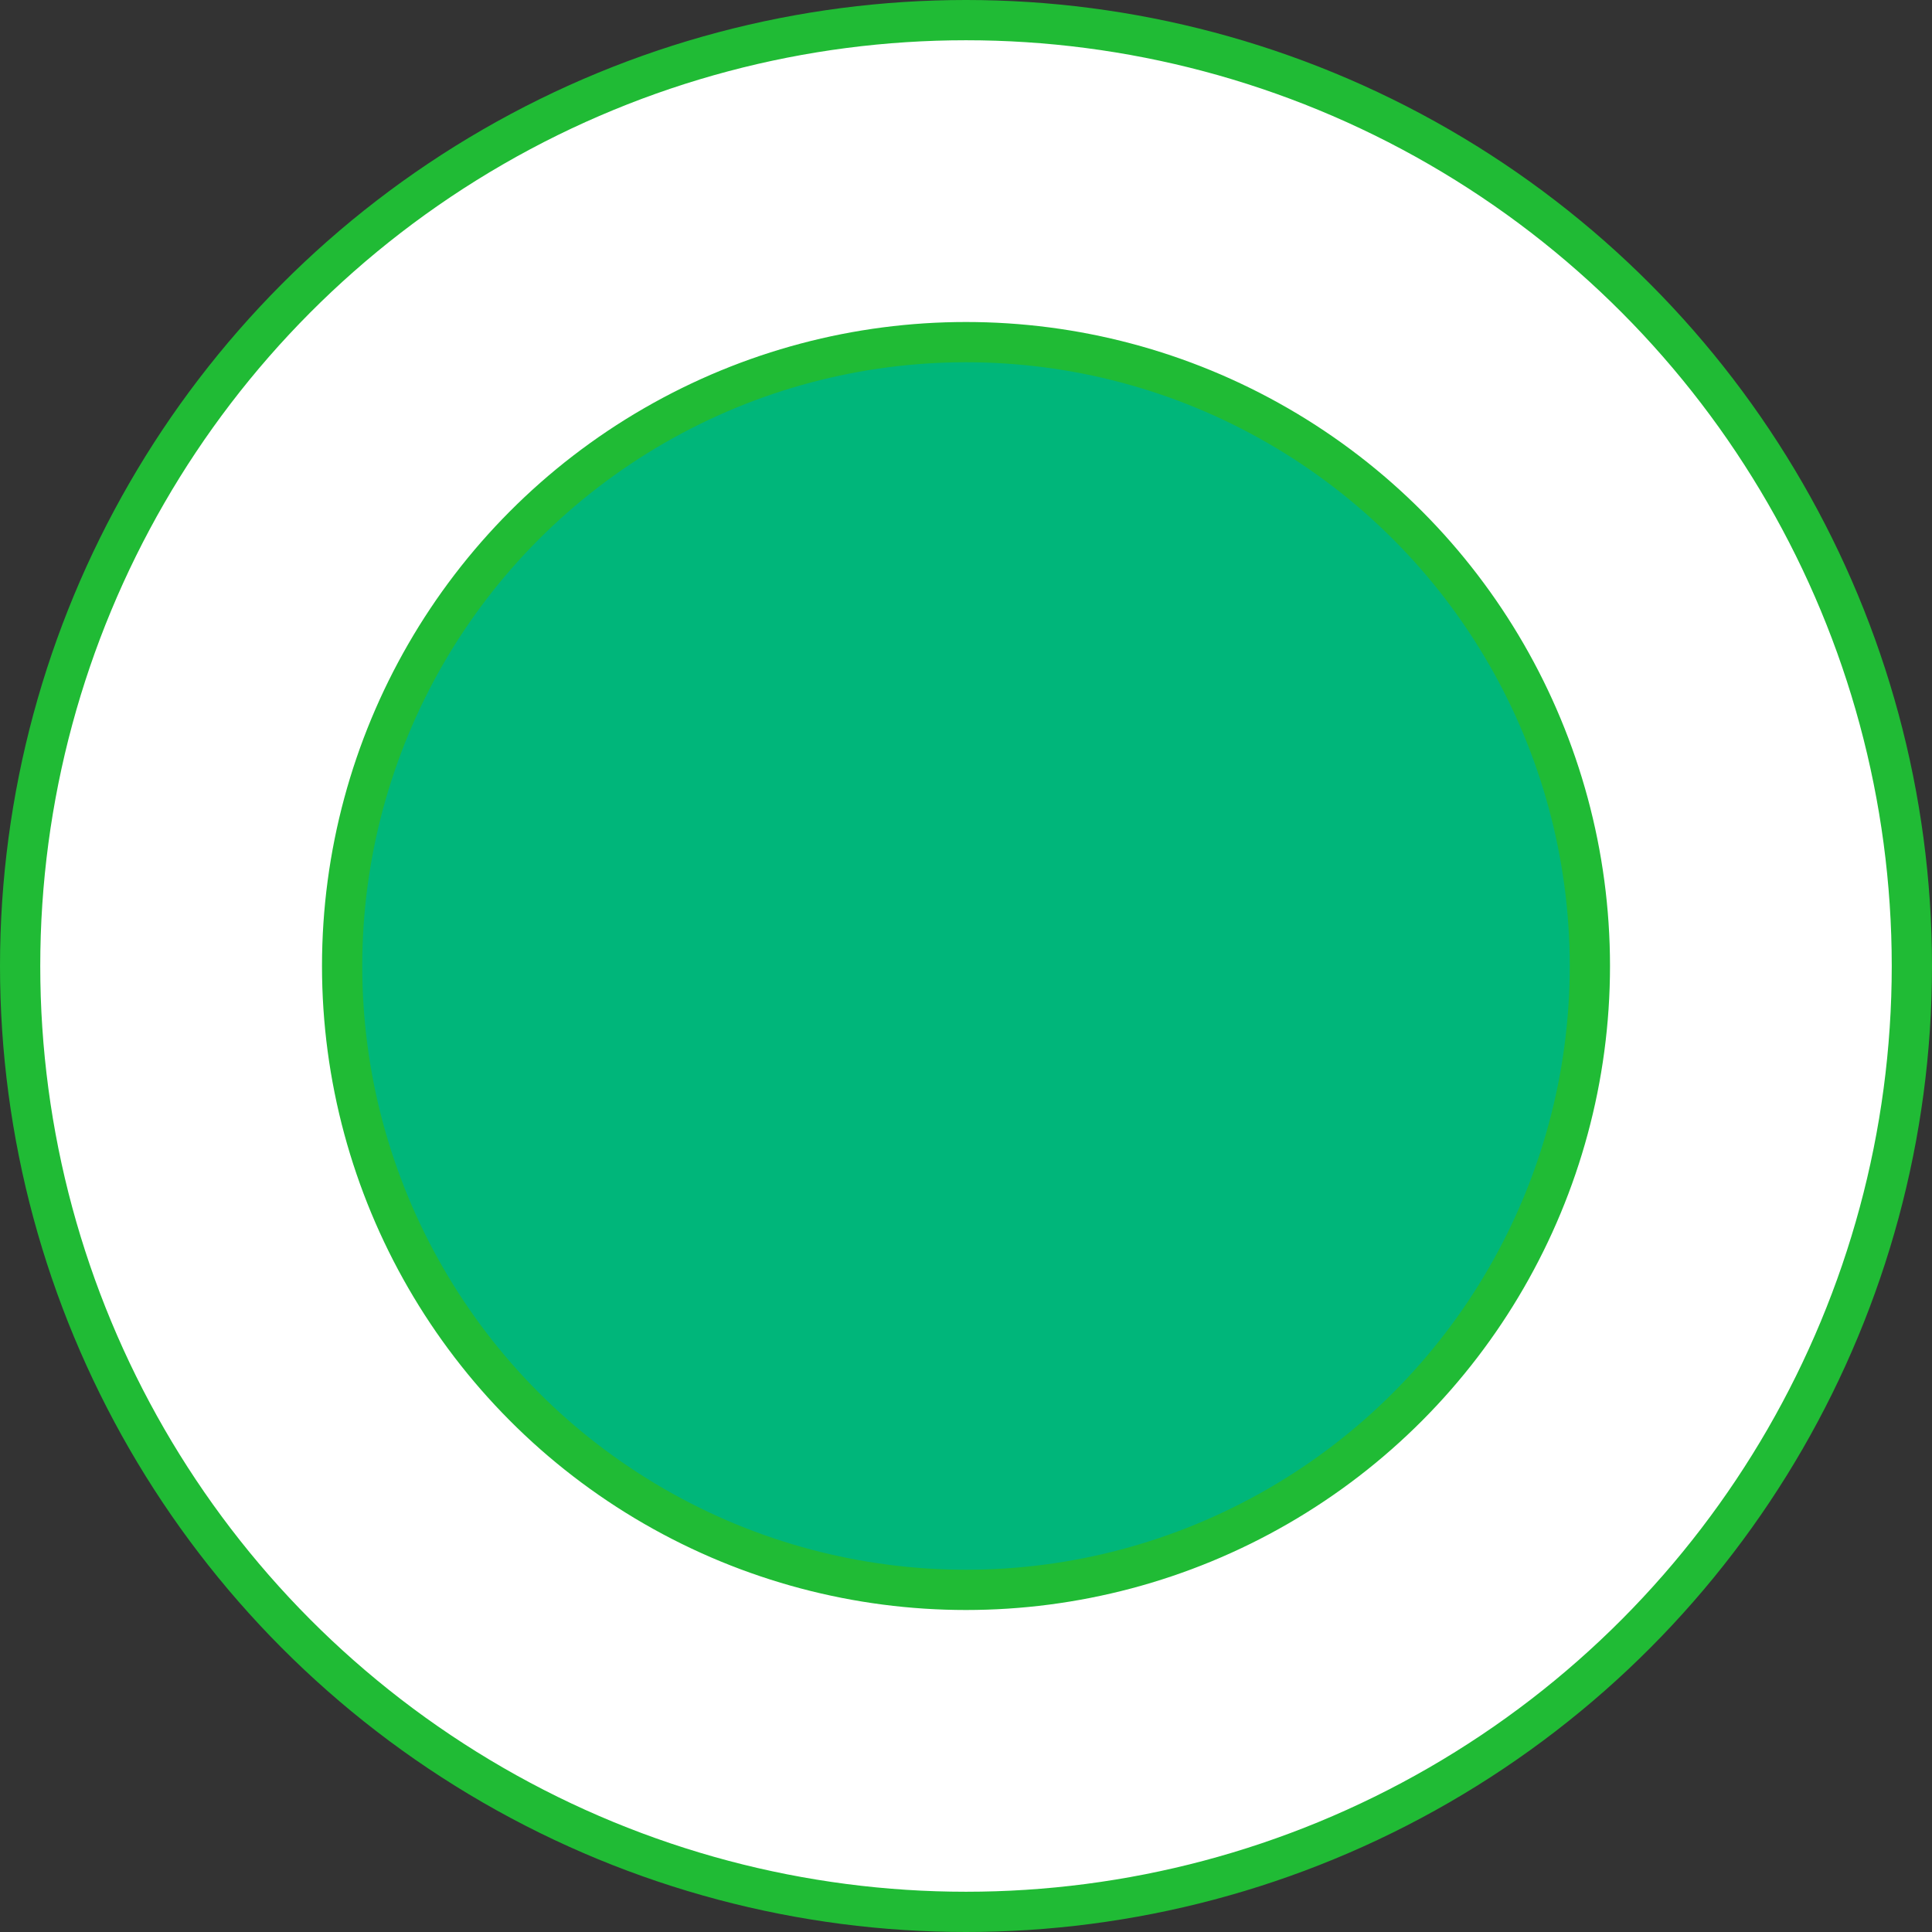
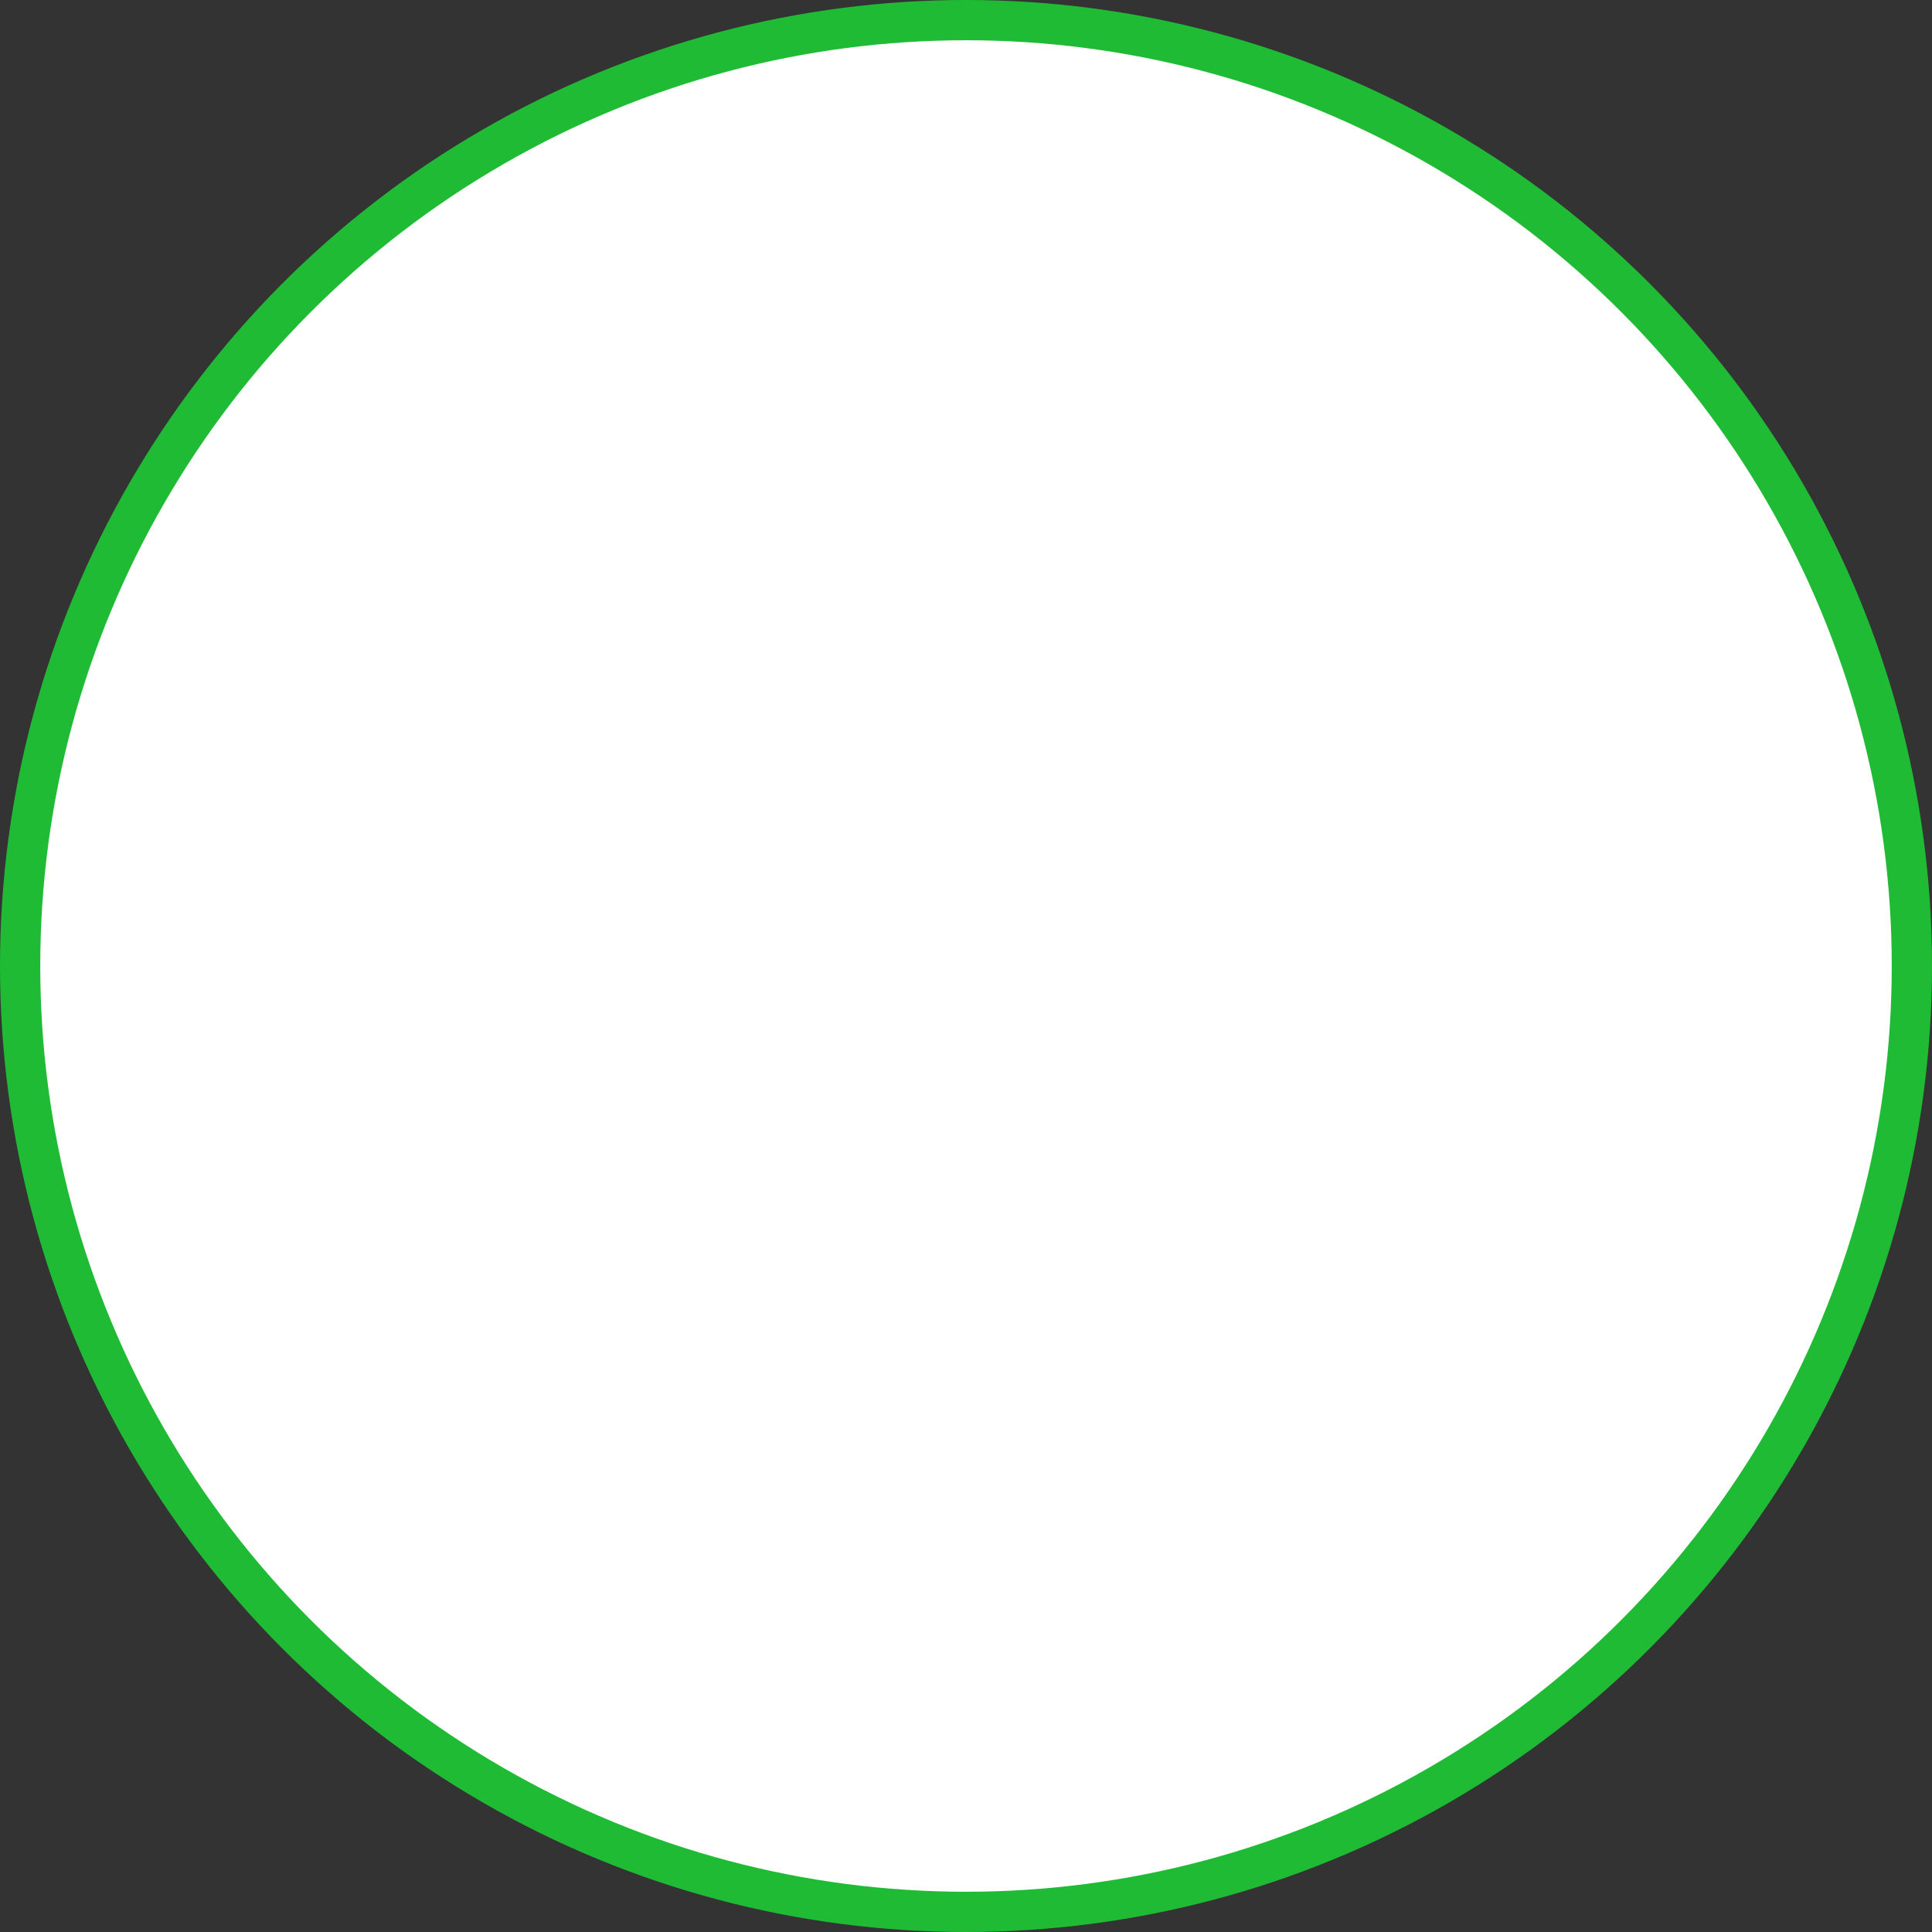
<svg xmlns="http://www.w3.org/2000/svg" width="24" height="24" viewBox="0 0 24 24" fill="none">
  <rect x="0" y="0" width="24" height="24" fill="#333333" stroke="none" />
  <circle cx="12" cy="12" r="11.75" fill="white" stroke="#20BB35" stroke-width="0.5" />
-   <circle cx="12" cy="12" r="7.75" fill="#00B67A" stroke="#20BB35" stroke-width="0.5" />
</svg>